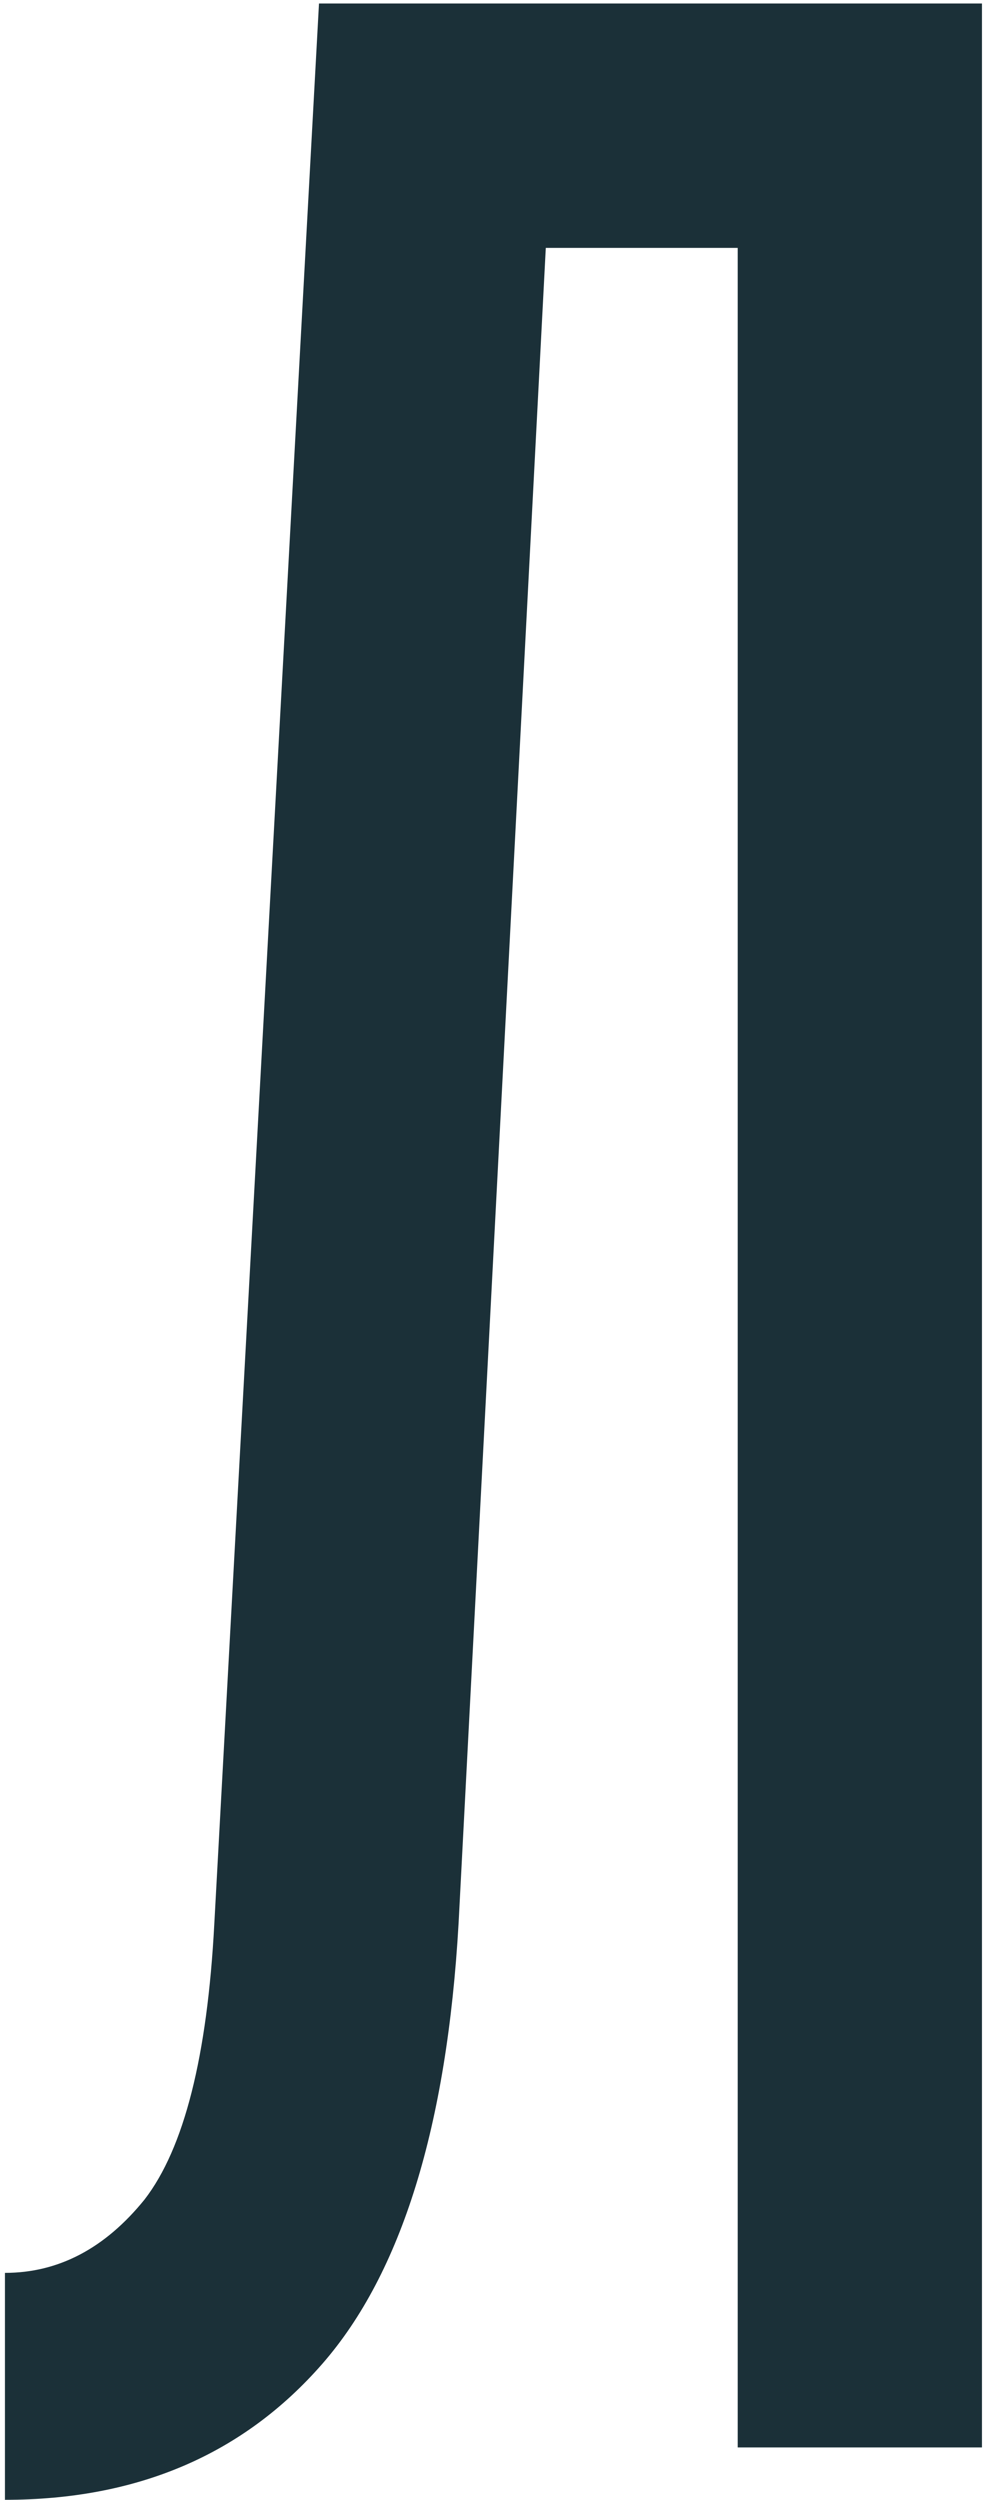
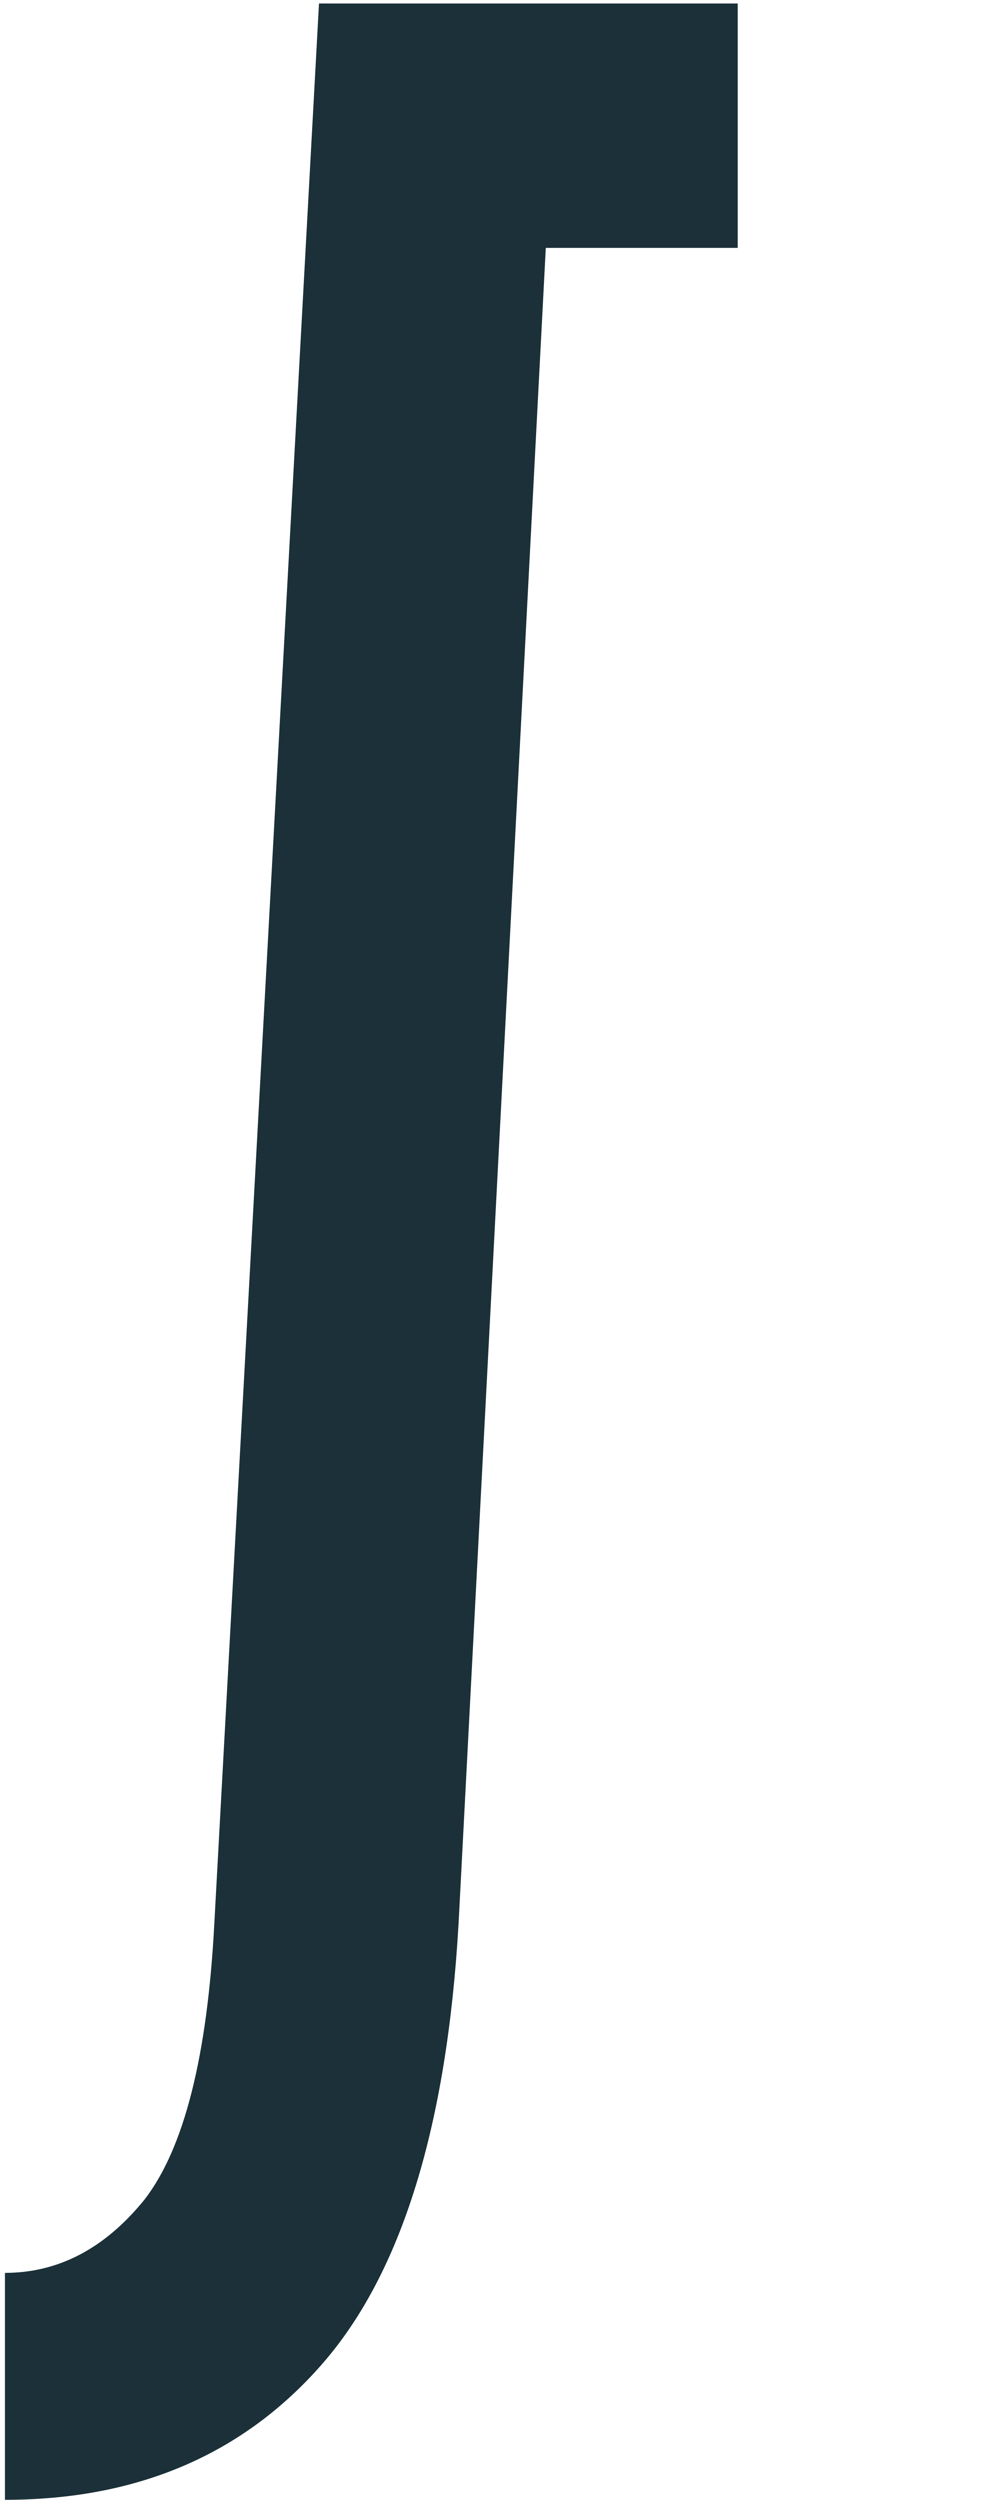
<svg xmlns="http://www.w3.org/2000/svg" width="141" height="358" viewBox="0 0 141 358" fill="none">
-   <path d="M78.209 35.5L65.709 275.5C64.042 304.5 57.542 325.5 46.209 338.5C34.875 351.5 19.709 358 0.708 358V325.5C8.375 325.5 15.042 322 20.709 315C26.375 307.667 29.709 294.5 30.709 275.5L45.709 0.5H140.708V350.5H105.708V35.5H78.209Z" fill="#1B3038" />
+   <path d="M78.209 35.5L65.709 275.5C64.042 304.5 57.542 325.5 46.209 338.5C34.875 351.5 19.709 358 0.708 358V325.5C8.375 325.5 15.042 322 20.709 315C26.375 307.667 29.709 294.5 30.709 275.5L45.709 0.5H140.708H105.708V35.5H78.209Z" fill="#1B3038" />
</svg>